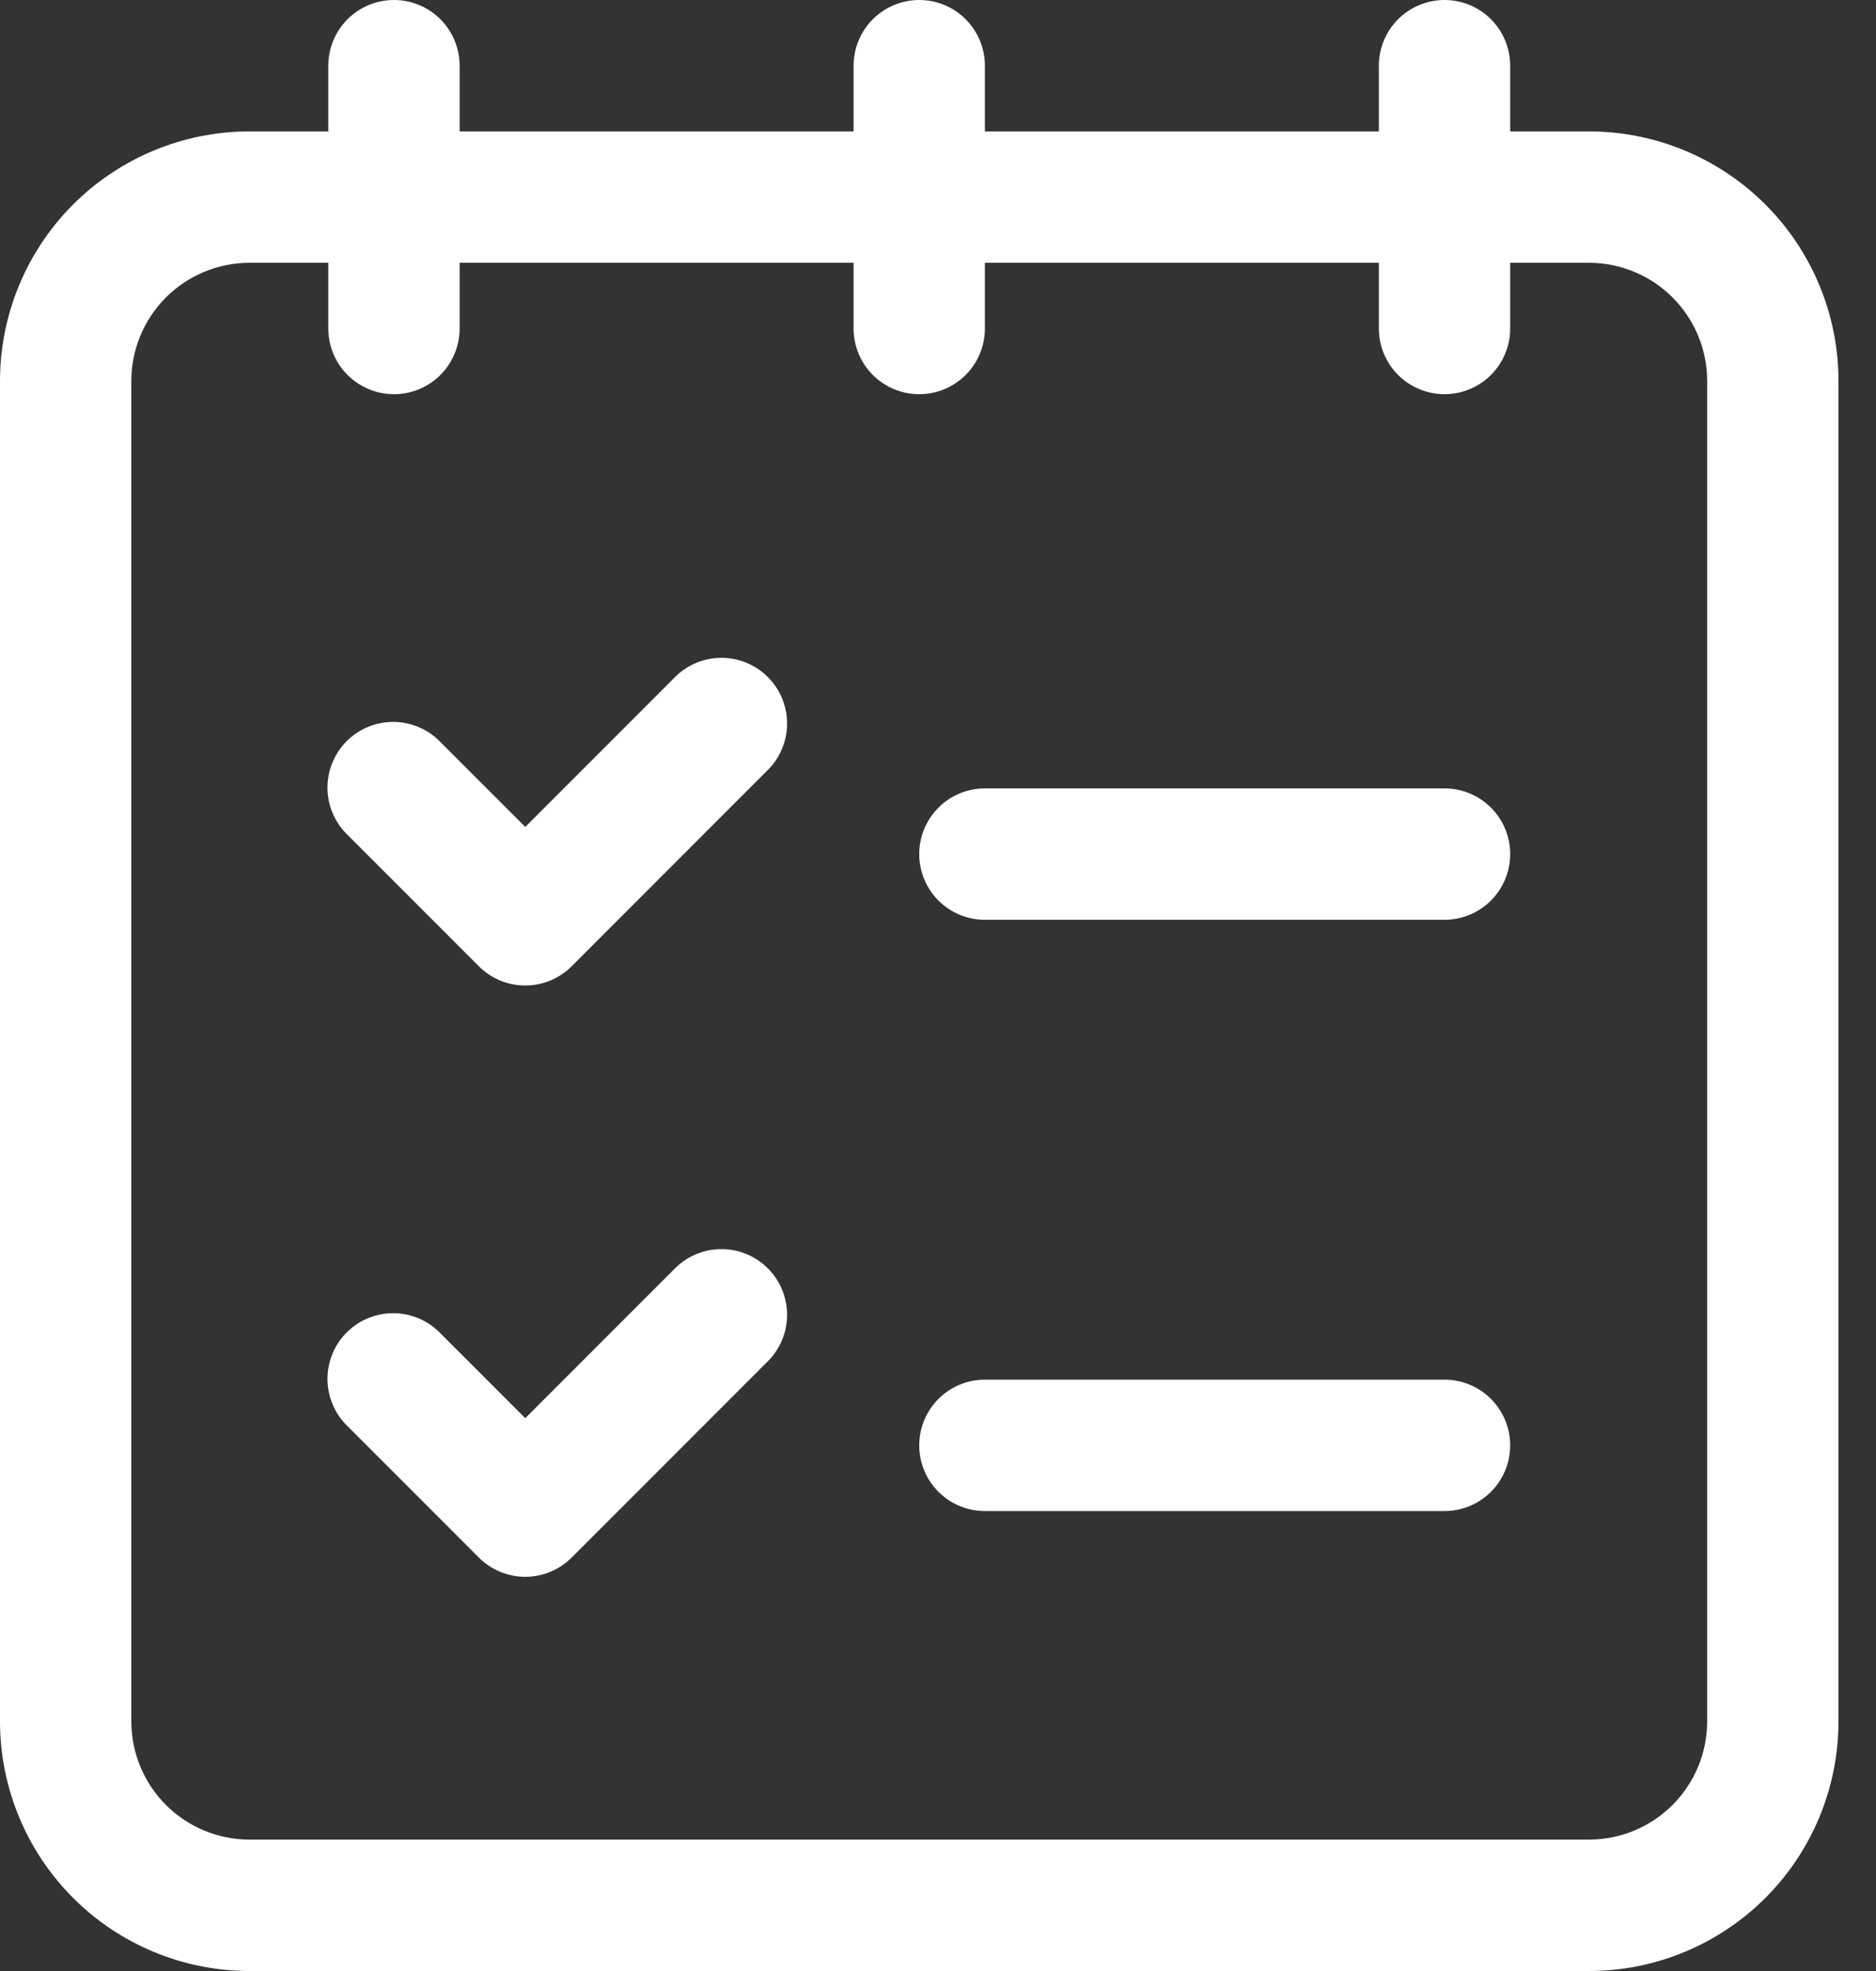
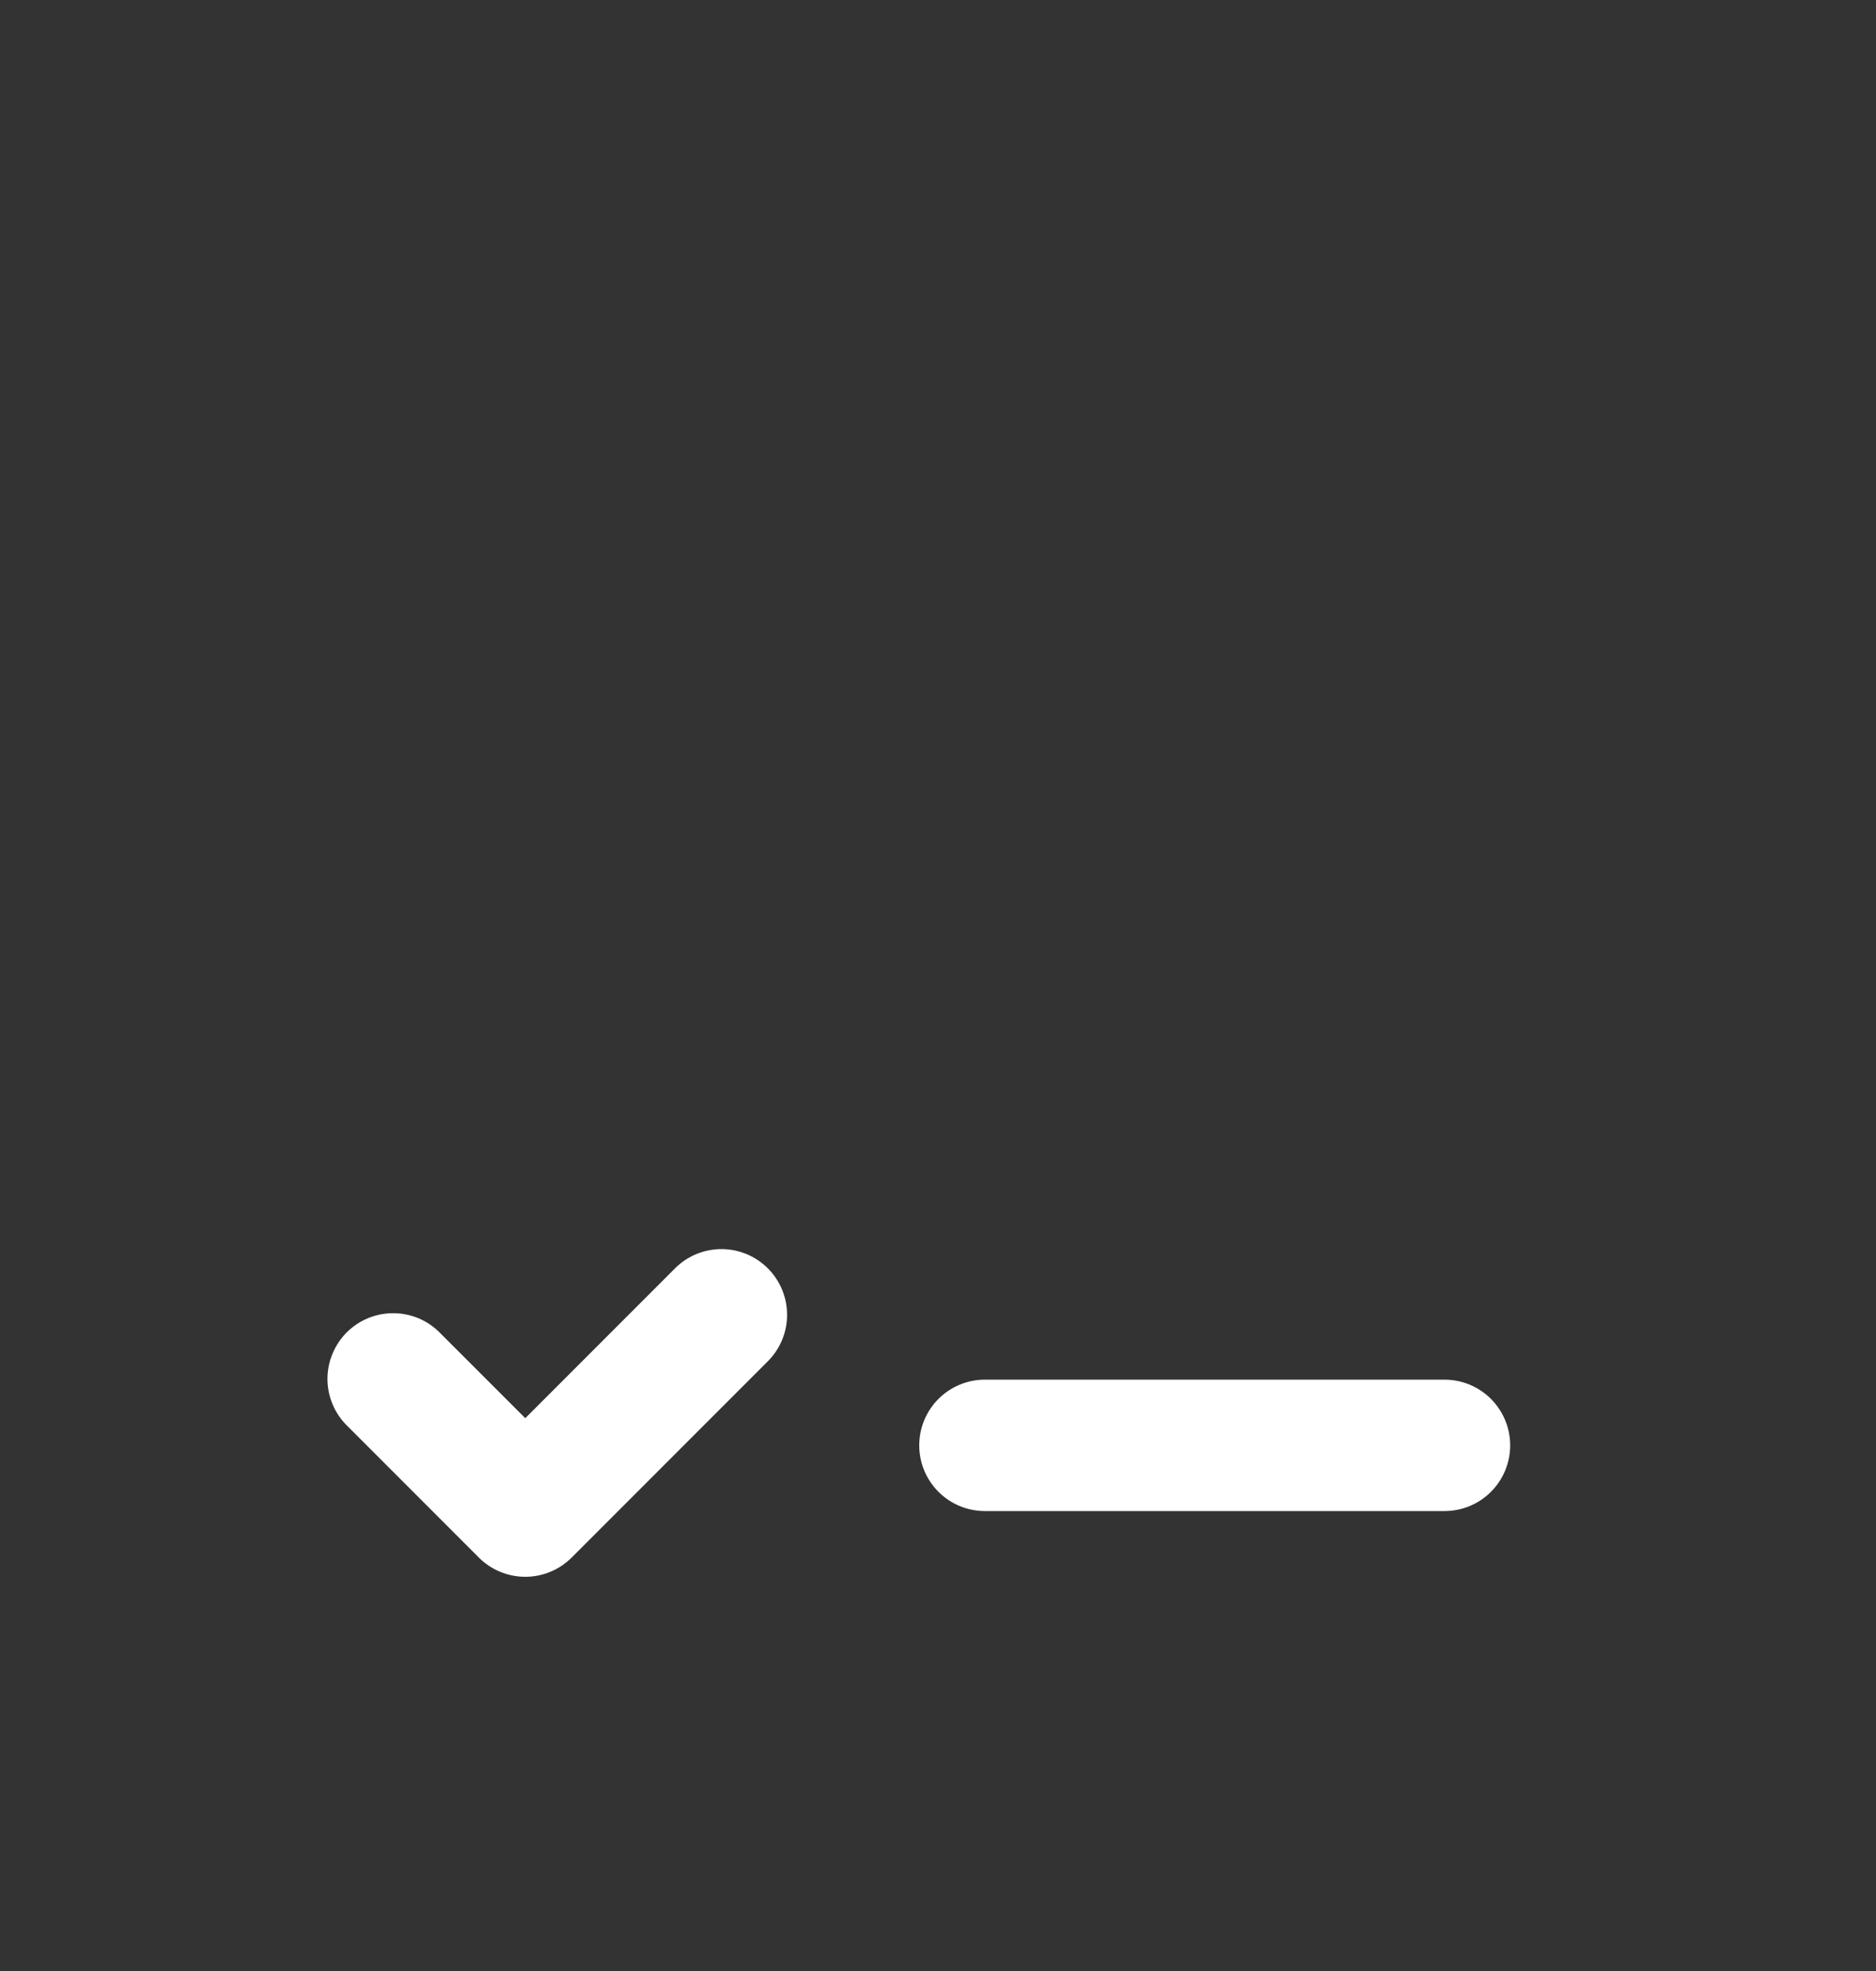
<svg xmlns="http://www.w3.org/2000/svg" width="40" height="42" viewBox="0 0 40 42" fill="none">
  <rect x="0" y="0" width="40" height="42" fill="#333333" stroke="none" />
-   <path d="M33.888 2.8H32.2V1.4C32.2 1.029 32.053 0.673 31.79 0.41C31.527 0.147 31.171 0 30.8 0C30.429 0 30.073 0.147 29.81 0.41C29.547 0.673 29.4 1.029 29.4 1.4V2.8H21V1.4C21 1.029 20.852 0.673 20.59 0.41C20.327 0.147 19.971 0 19.6 0C19.229 0 18.873 0.147 18.61 0.41C18.348 0.673 18.2 1.029 18.2 1.4V2.8H9.8V1.4C9.8 1.029 9.652 0.673 9.39 0.41C9.127 0.147 8.771 0 8.4 0C8.029 0 7.673 0.147 7.41 0.41C7.147 0.673 7 1.029 7 1.4V2.8H5.312C3.904 2.802 2.554 3.363 1.558 4.358C0.563 5.354 0.002 6.704 0 8.112V36.688C0.002 38.096 0.563 39.446 1.558 40.442C2.554 41.438 3.904 41.998 5.312 42H33.888C35.296 41.998 36.646 41.438 37.642 40.442C38.638 39.446 39.198 38.096 39.2 36.688V8.112C39.198 6.704 38.638 5.354 37.642 4.358C36.646 3.363 35.296 2.802 33.888 2.8ZM36.4 36.688C36.398 37.354 36.133 37.991 35.662 38.462C35.191 38.932 34.554 39.198 33.888 39.2H5.312C4.646 39.198 4.009 38.932 3.538 38.462C3.068 37.991 2.802 37.354 2.8 36.688V8.112C2.802 7.446 3.068 6.809 3.538 6.338C4.009 5.868 4.646 5.602 5.312 5.6H7V7C7 7.371 7.147 7.727 7.41 7.99C7.673 8.252 8.029 8.4 8.4 8.4C8.771 8.4 9.127 8.252 9.39 7.99C9.652 7.727 9.8 7.371 9.8 7V5.6H18.2V7C18.2 7.371 18.348 7.727 18.61 7.99C18.873 8.252 19.229 8.4 19.6 8.4C19.971 8.4 20.327 8.252 20.59 7.99C20.852 7.727 21 7.371 21 7V5.6H29.4V7C29.4 7.371 29.547 7.727 29.81 7.99C30.073 8.252 30.429 8.4 30.8 8.4C31.171 8.4 31.527 8.252 31.79 7.99C32.053 7.727 32.2 7.371 32.2 7V5.6H33.888C34.554 5.602 35.191 5.868 35.662 6.338C36.133 6.809 36.398 7.446 36.4 8.112V36.688Z" fill="white" />
-   <path d="M14.41 14.411L11.2 17.621L9.389 15.811C9.26 15.677 9.106 15.57 8.935 15.497C8.764 15.424 8.58 15.385 8.395 15.383C8.209 15.382 8.024 15.417 7.852 15.487C7.68 15.558 7.524 15.662 7.392 15.793C7.261 15.925 7.157 16.081 7.087 16.253C7.016 16.425 6.981 16.609 6.982 16.795C6.984 16.981 7.023 17.165 7.096 17.336C7.169 17.506 7.276 17.661 7.41 17.79L10.21 20.59C10.472 20.853 10.828 21 11.2 21C11.571 21 11.927 20.853 12.189 20.59L16.389 16.39C16.644 16.126 16.786 15.773 16.782 15.405C16.779 15.038 16.632 14.687 16.372 14.428C16.113 14.168 15.762 14.021 15.395 14.018C15.027 14.014 14.674 14.156 14.41 14.411Z" fill="white" />
-   <path d="M30.8 16.8H21C20.628 16.8 20.272 16.947 20.01 17.21C19.747 17.472 19.6 17.828 19.6 18.2C19.6 18.571 19.747 18.927 20.01 19.19C20.272 19.452 20.628 19.6 21 19.6H30.8C31.171 19.6 31.527 19.452 31.79 19.19C32.052 18.927 32.2 18.571 32.2 18.2C32.2 17.828 32.052 17.472 31.79 17.21C31.527 16.947 31.171 16.8 30.8 16.8Z" fill="white" />
  <path d="M14.41 27.01L11.2 30.22L9.389 28.41C9.26 28.276 9.106 28.17 8.935 28.096C8.764 28.023 8.58 27.984 8.395 27.983C8.209 27.981 8.024 28.017 7.852 28.087C7.68 28.157 7.524 28.261 7.392 28.393C7.261 28.524 7.157 28.681 7.087 28.853C7.016 29.025 6.981 29.209 6.982 29.395C6.984 29.581 7.023 29.765 7.096 29.935C7.169 30.106 7.276 30.261 7.41 30.39L10.21 33.19C10.472 33.452 10.828 33.6 11.2 33.6C11.571 33.6 11.927 33.452 12.189 33.19L16.389 28.99C16.644 28.726 16.786 28.372 16.782 28.005C16.779 27.638 16.632 27.287 16.372 27.027C16.113 26.768 15.762 26.62 15.395 26.617C15.027 26.614 14.674 26.755 14.41 27.01Z" fill="white" />
  <path d="M30.8 29.399H21C20.628 29.399 20.272 29.547 20.01 29.809C19.747 30.072 19.6 30.428 19.6 30.799C19.6 31.171 19.747 31.527 20.01 31.789C20.272 32.052 20.628 32.199 21 32.199H30.8C31.171 32.199 31.527 32.052 31.79 31.789C32.052 31.527 32.2 31.171 32.2 30.799C32.2 30.428 32.052 30.072 31.79 29.809C31.527 29.547 31.171 29.399 30.8 29.399Z" fill="white" />
</svg>